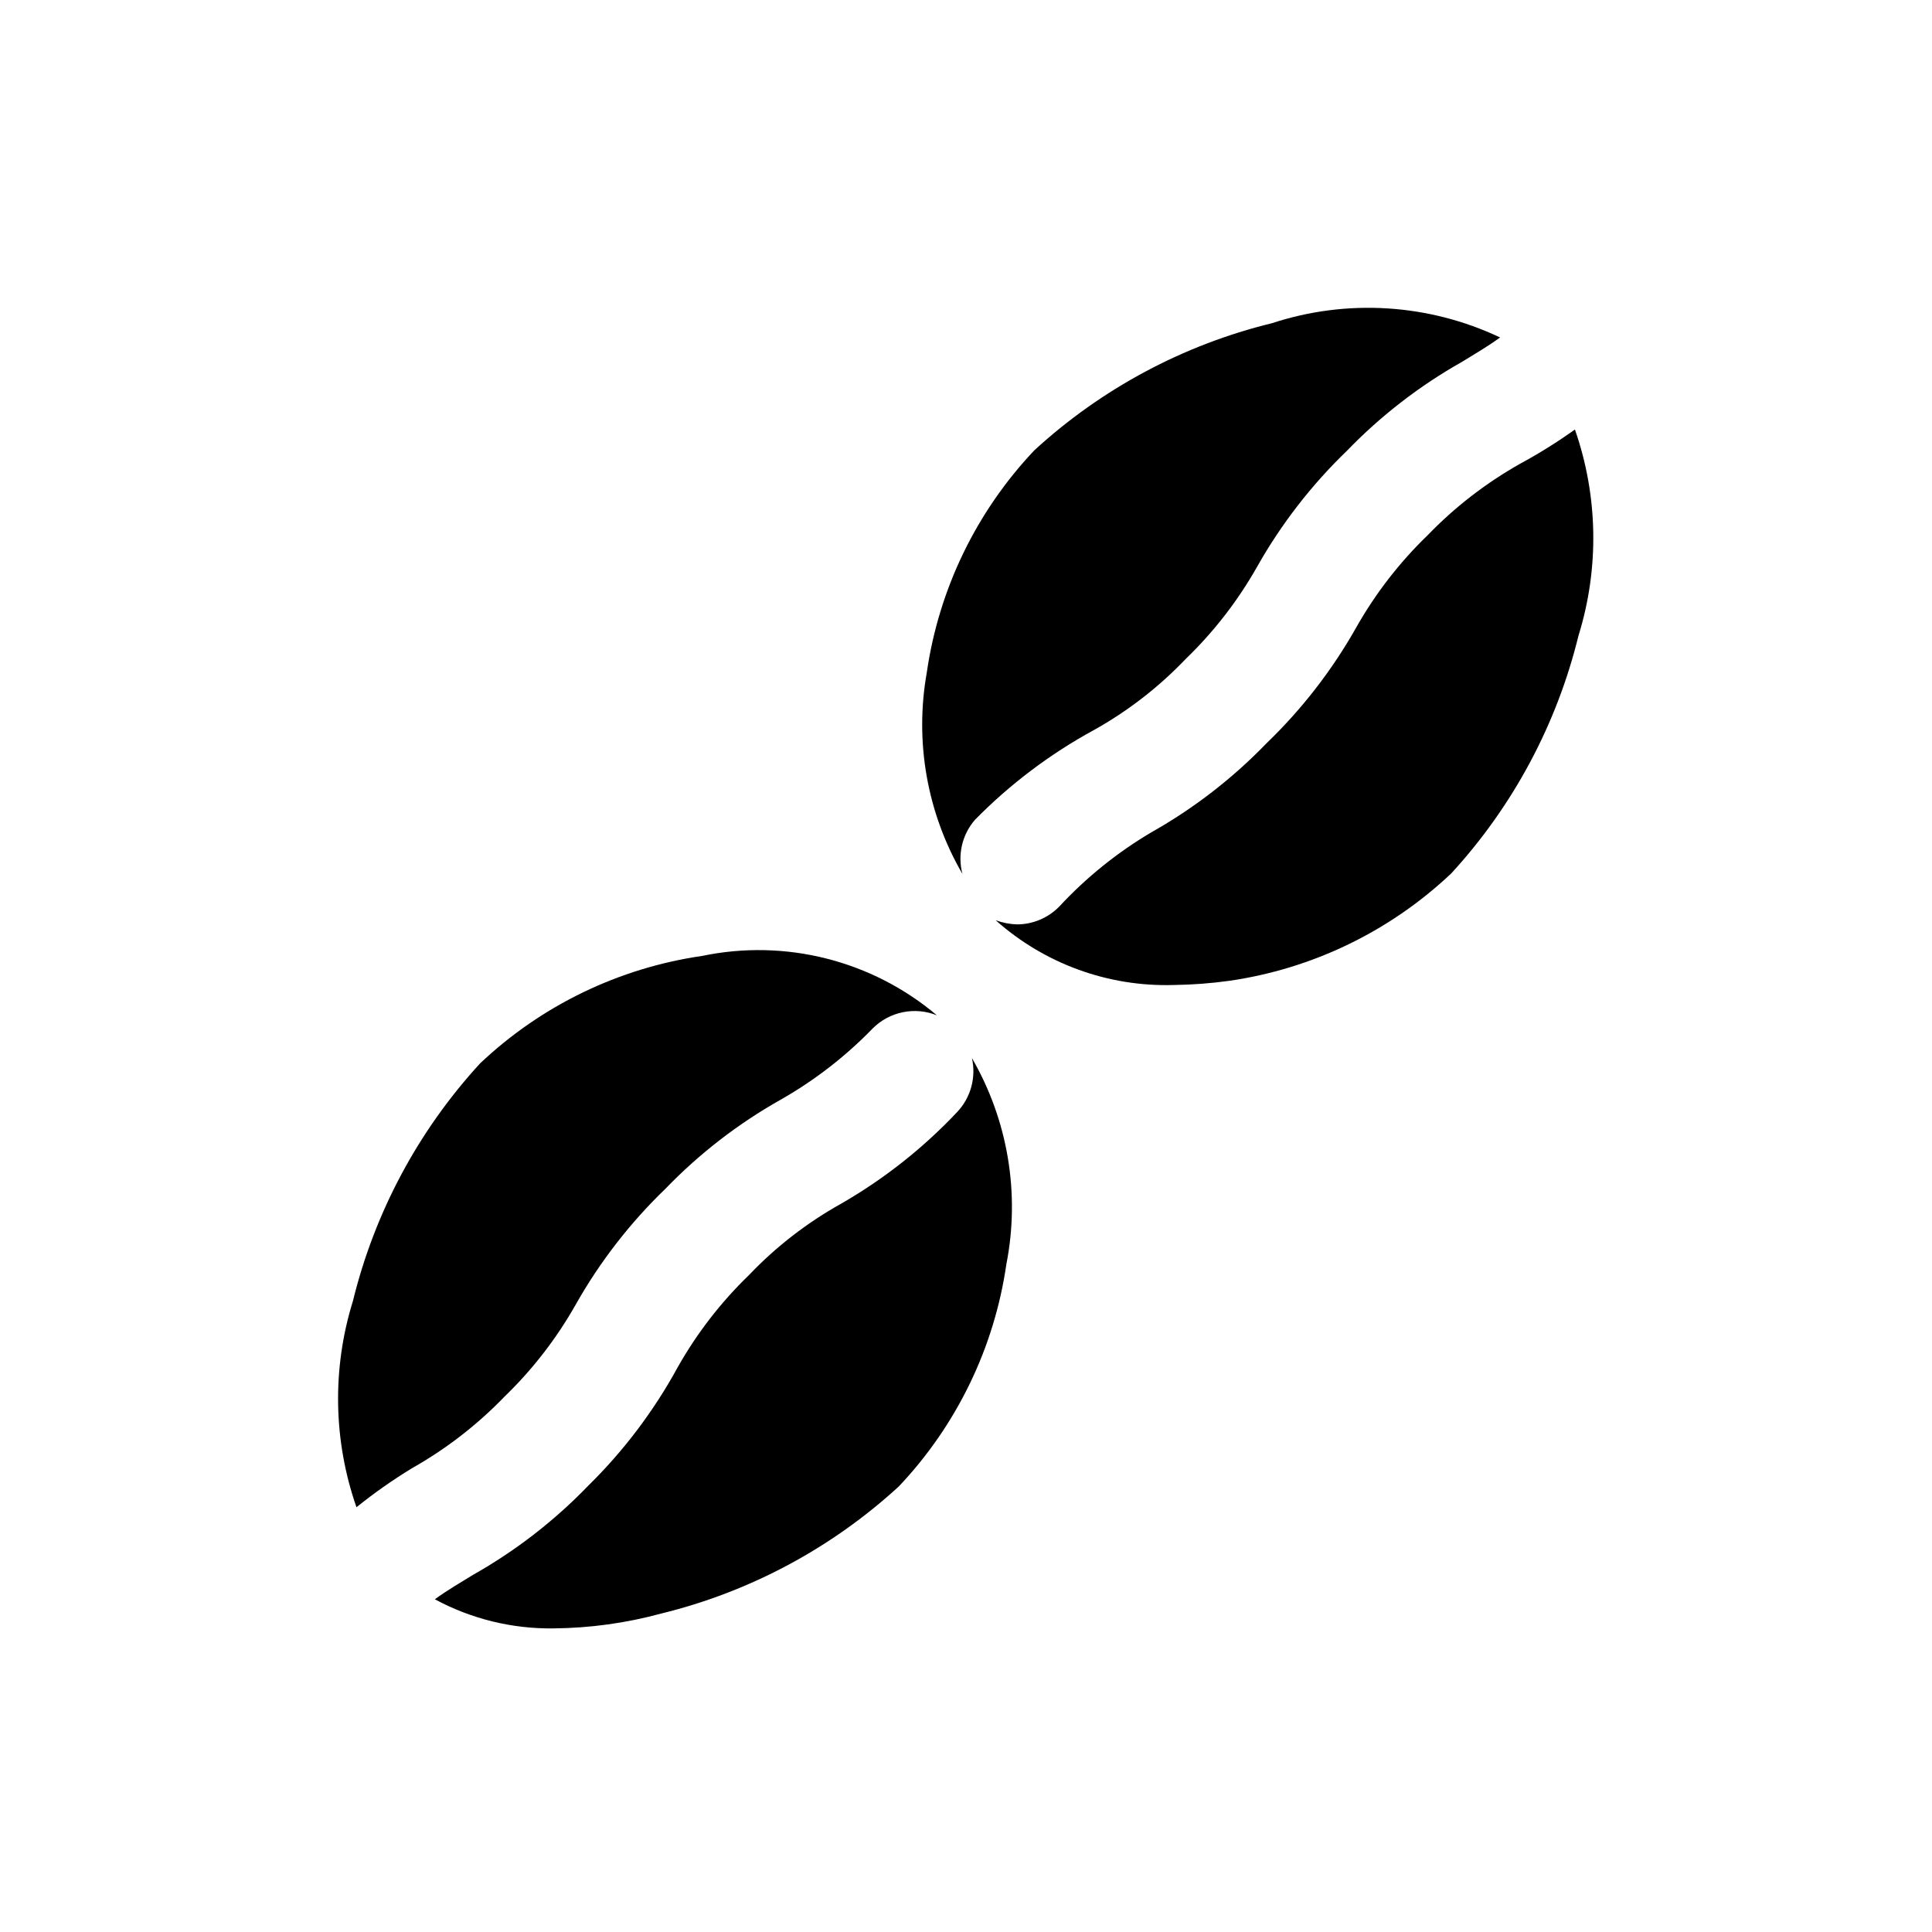
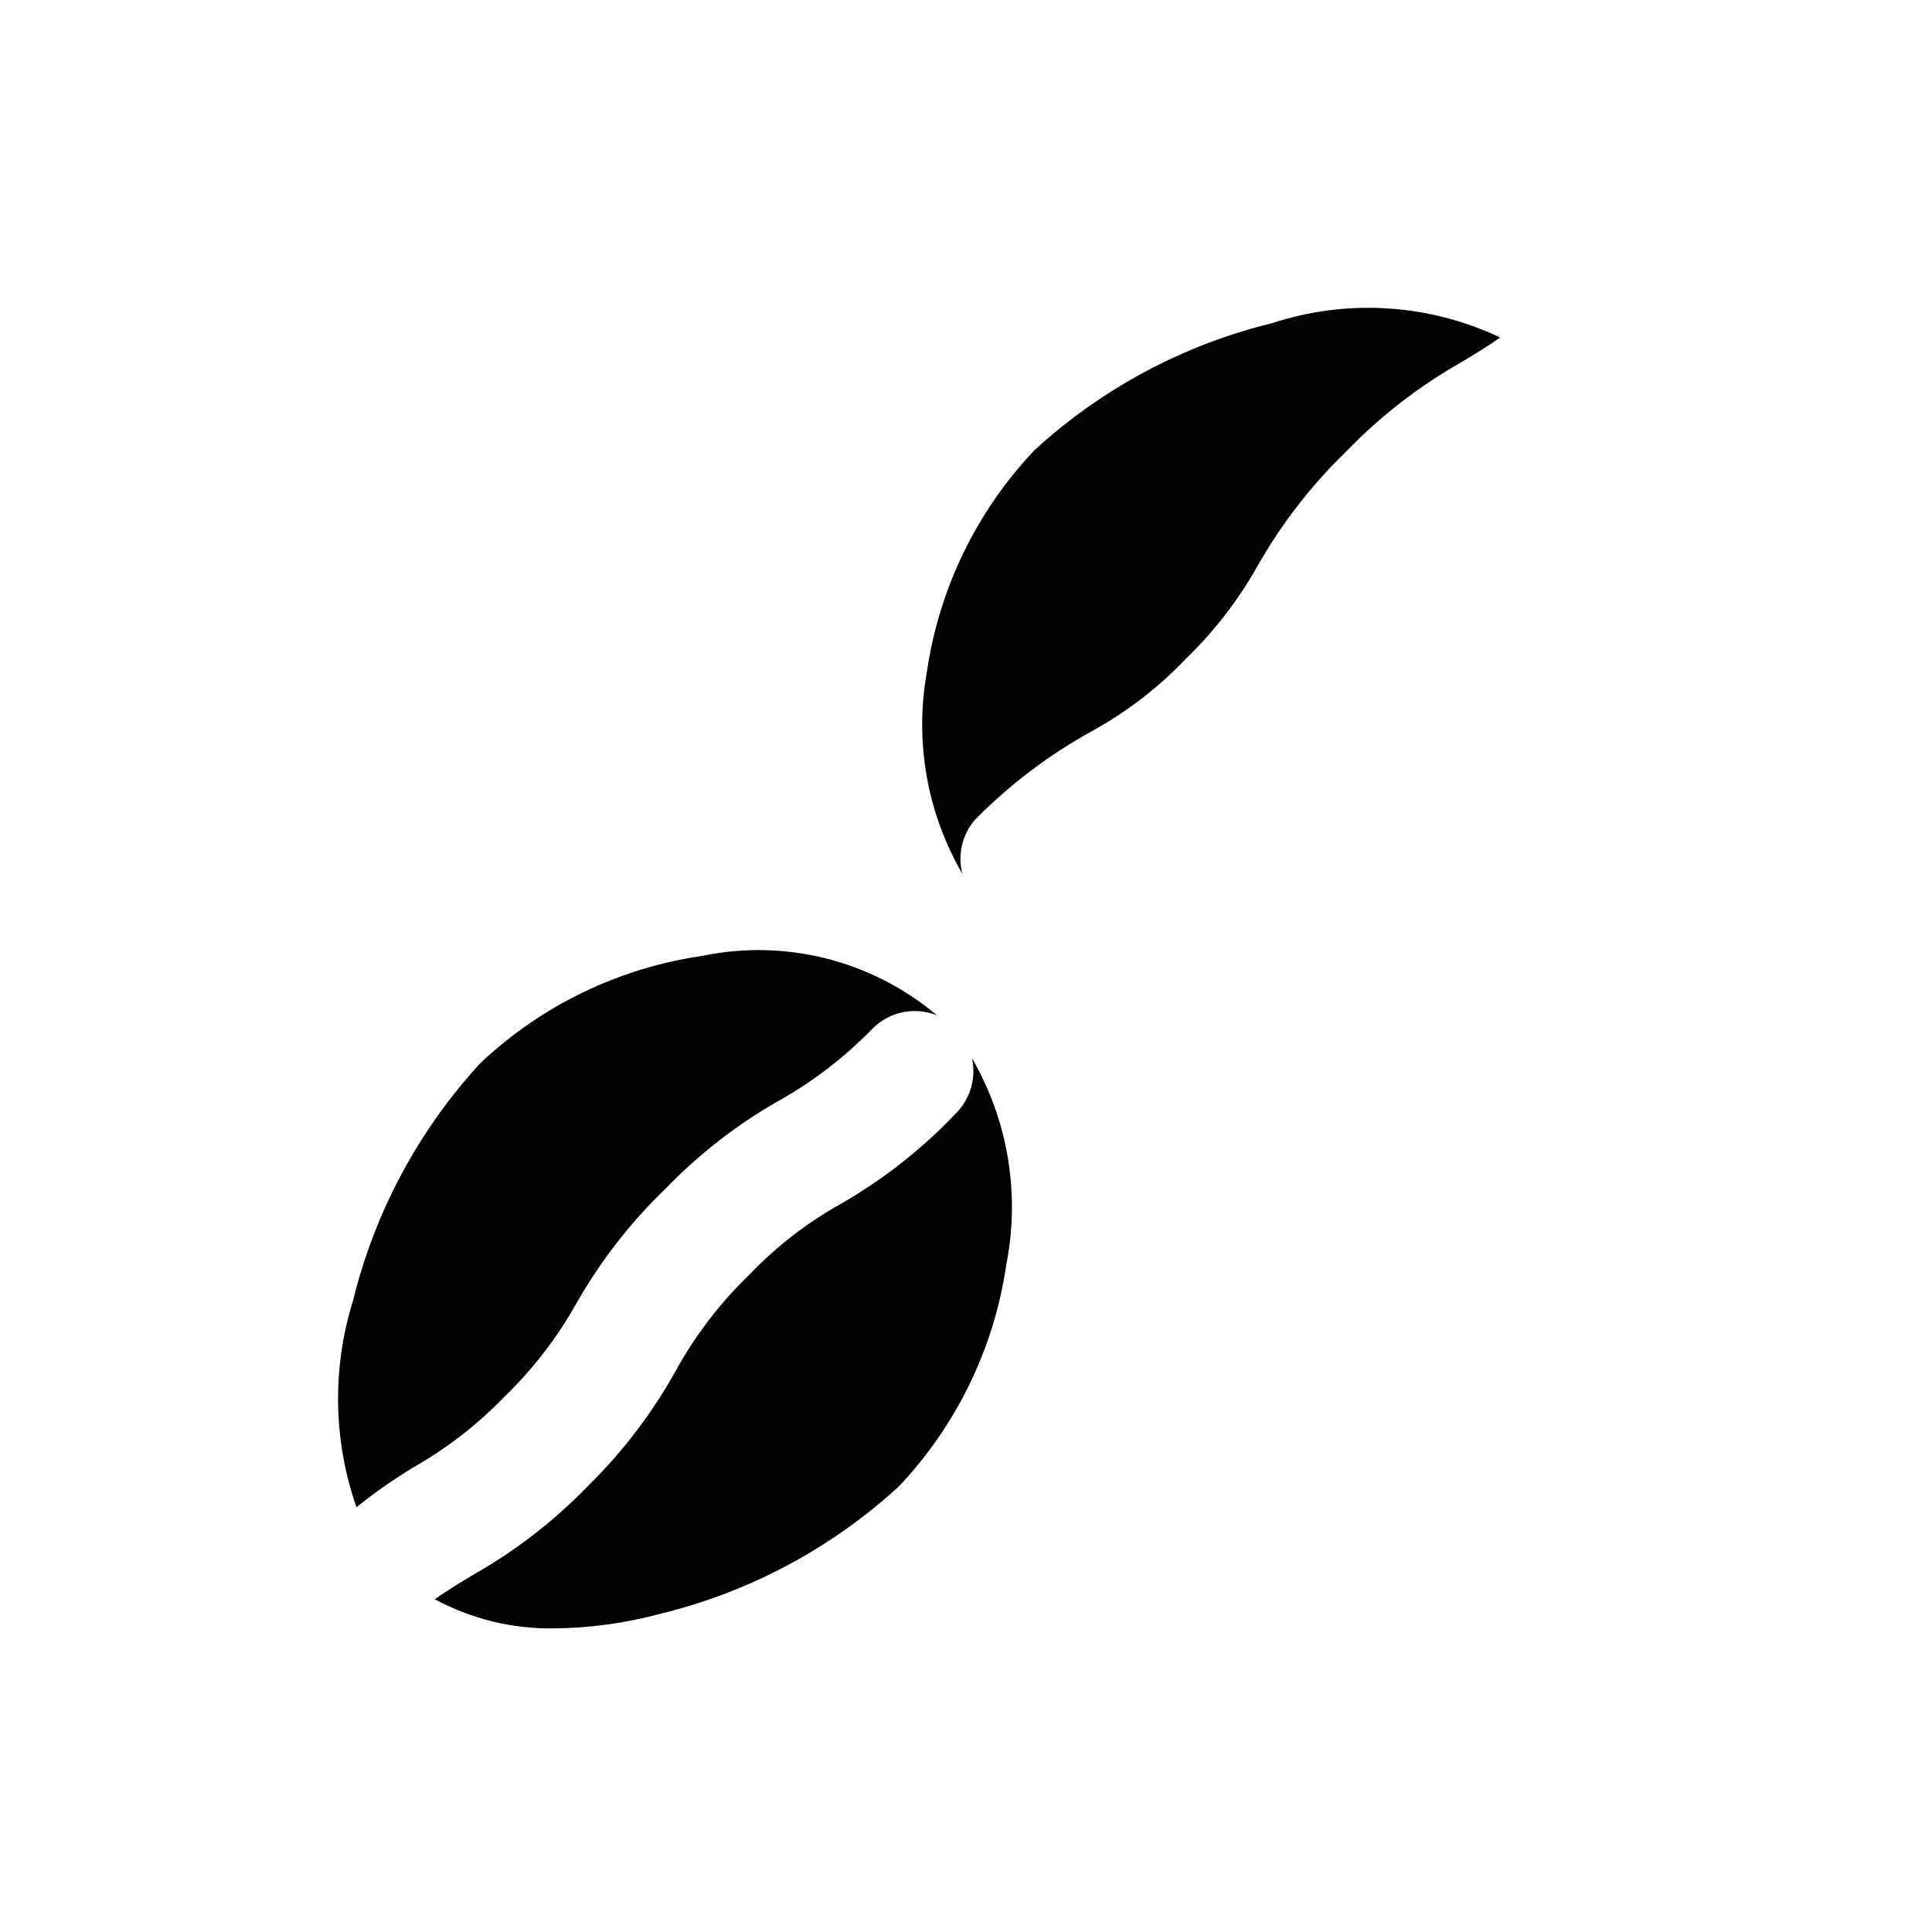
<svg xmlns="http://www.w3.org/2000/svg" fill="#000000" width="800px" height="800px" version="1.1" viewBox="144 144 512 512">
  <g>
-     <path d="m546.73 266.96c-9 5.094-17.223 11.453-24.406 18.895-7.438 7.184-13.801 15.402-18.891 24.402-6.394 11.332-14.402 21.676-23.773 30.699-8.984 9.309-19.273 17.266-30.543 23.617-9.043 5.348-17.262 11.977-24.406 19.68-2.945 3.004-6.969 4.707-11.176 4.723-1.938-0.062-3.852-0.434-5.668-1.102 12.969 11.555 29.871 17.695 47.23 17.16 4.898-0.062 9.789-0.434 14.645-1.102 22.098-3.191 42.664-13.148 58.883-28.496 16.355-17.82 27.945-39.48 33.691-62.977 5.543-17.84 5.211-36.992-0.945-54.633-4.688 3.348-9.574 6.398-14.641 9.133z" />
    <path d="m402.36 361.27c9.27-9.434 19.879-17.445 31.488-23.773 9.039-5.039 17.266-11.406 24.402-18.895 7.441-7.184 13.805-15.402 18.895-24.402 6.394-11.332 14.402-21.676 23.773-30.703 8.984-9.309 19.273-17.262 30.543-23.613 3.305-2.047 6.613-3.938 10.078-6.453v-0.004c-18.926-8.957-40.566-10.309-60.457-3.777-23.496 5.746-45.16 17.336-62.977 33.691-15.352 16.215-25.305 36.785-28.496 58.883-3.269 18.348 0.078 37.262 9.445 53.371-1.332-5.027-0.098-10.391 3.305-14.324z" />
    <path d="m401.57 424.4c1.164 5.133-0.312 10.508-3.938 14.328-8.992 9.539-19.336 17.707-30.699 24.246-9.039 5.035-17.266 11.402-24.406 18.891-7.438 7.184-13.801 15.402-18.891 24.402-6.328 11.613-14.34 22.223-23.773 31.488-8.984 9.309-19.273 17.266-30.543 23.617-3.305 2.047-6.613 3.938-10.078 6.453 9.668 5.215 20.508 7.871 31.488 7.715 9.629-0.086 19.207-1.406 28.496-3.934 23.496-5.746 45.156-17.336 62.977-33.691 15.348-16.219 25.305-36.785 28.496-58.883 3.676-18.719 0.43-38.129-9.129-54.633z" />
    <path d="m253.27 533.04c9-5.09 17.219-11.453 24.402-18.891 7.438-7.184 13.801-15.406 18.891-24.406 6.394-11.332 14.402-21.672 23.773-30.699 8.984-9.309 19.273-17.266 30.547-23.617 8.988-5.106 17.207-11.469 24.402-18.891 2.184-2.18 4.957-3.672 7.981-4.289 3.023-0.613 6.16-0.328 9.023 0.824-17.207-14.535-40.141-20.34-62.191-15.746-22.098 3.195-42.664 13.148-58.883 28.5-16.355 17.816-27.945 39.48-33.691 62.977-5.543 17.84-5.215 36.992 0.945 54.629 4.699-3.781 9.645-7.254 14.801-10.391z" />
  </g>
</svg>